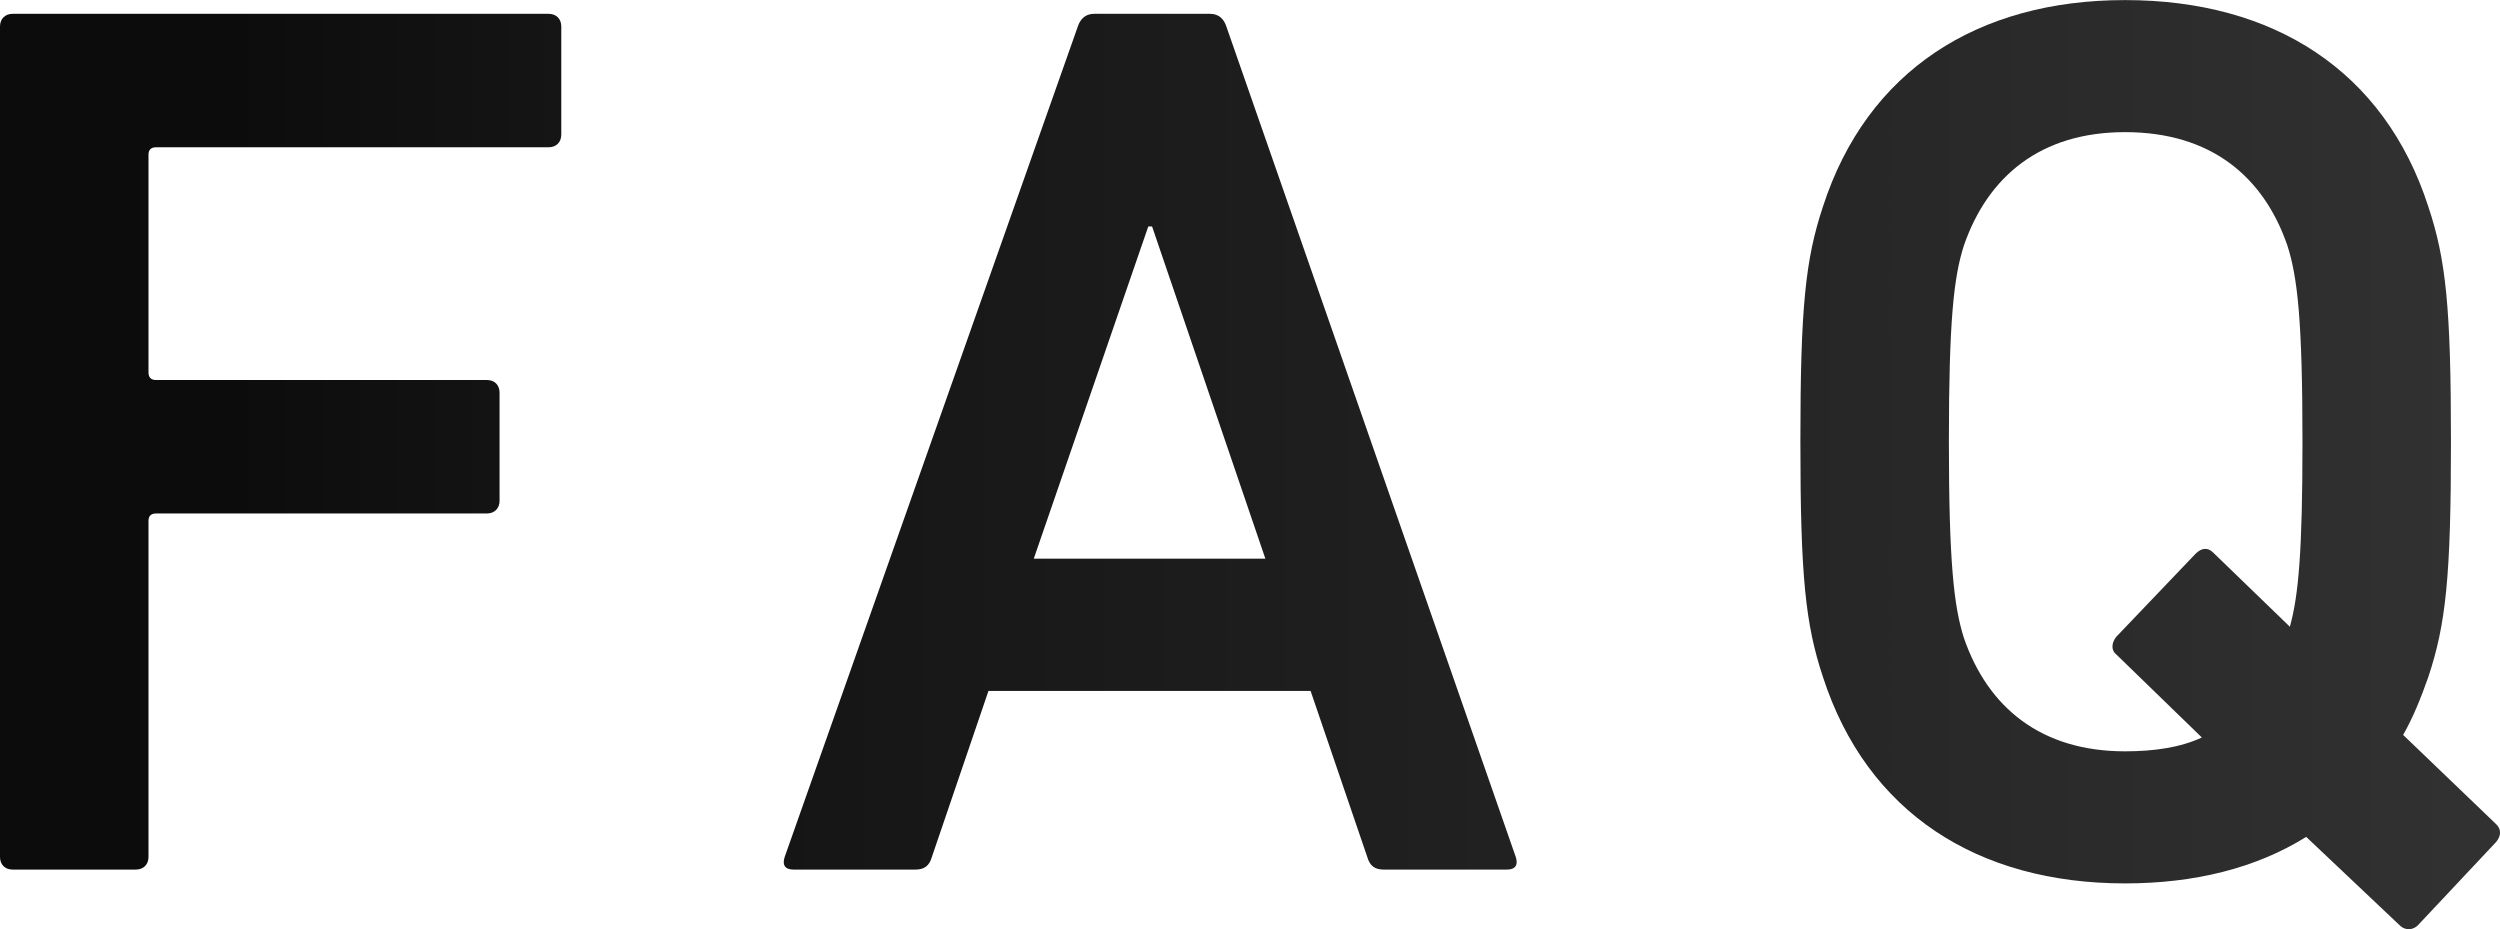
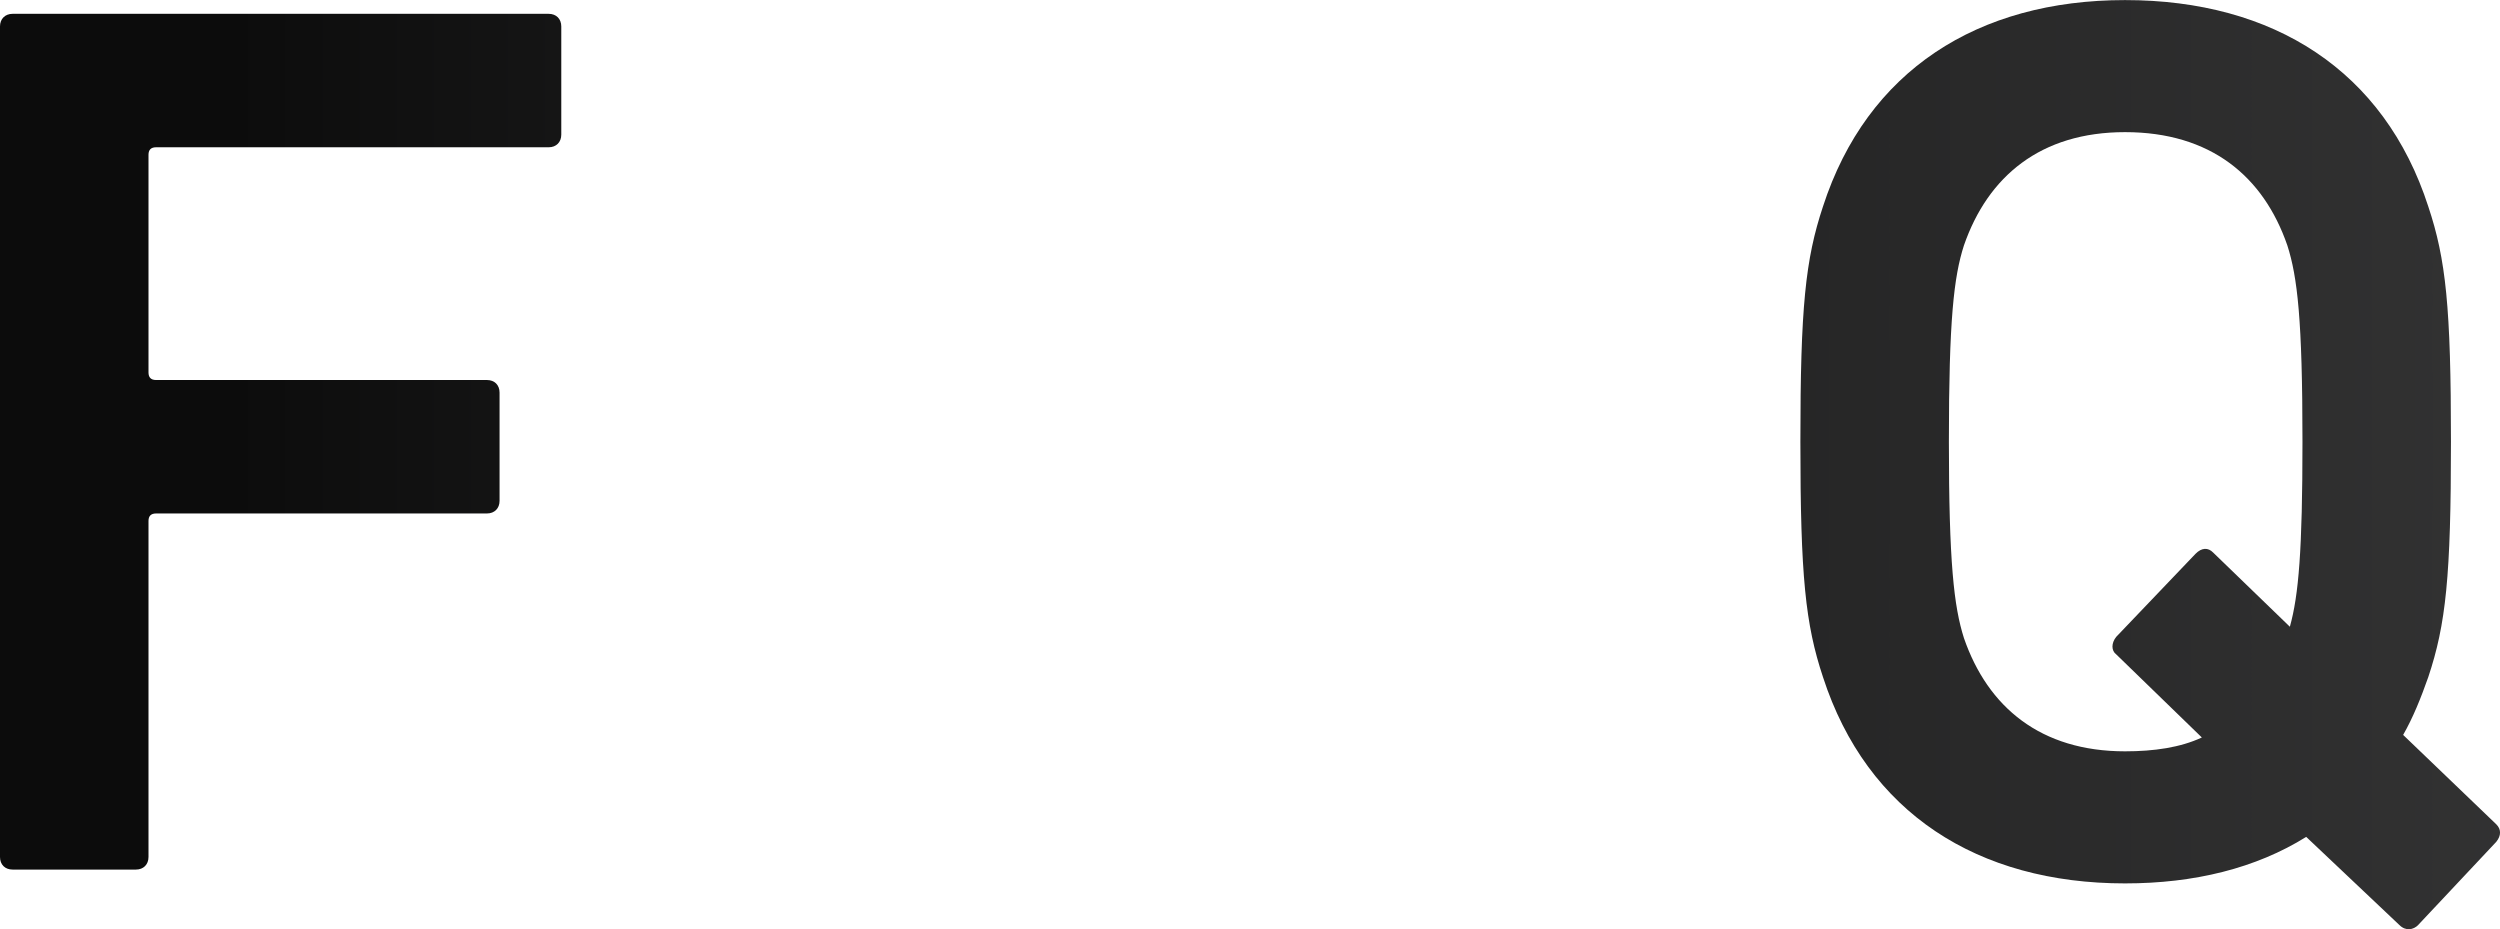
<svg xmlns="http://www.w3.org/2000/svg" xmlns:xlink="http://www.w3.org/1999/xlink" id="_レイヤー_2" data-name="レイヤー 2" viewBox="0 0 30.742 11.426">
  <defs>
    <style>      .cls-1 {        fill: url(#_名称未設定グラデーション_11);      }      .cls-1, .cls-2, .cls-3 {        stroke-width: 0px;      }      .cls-2 {        fill: url(#_名称未設定グラデーション_8-2);      }      .cls-3 {        fill: url(#_名称未設定グラデーション_8);      }    </style>
    <linearGradient id="_名称未設定グラデーション_11" data-name="名称未設定グラデーション 11" x1="2.826" y1="5.431" x2="94.841" y2="5.431" gradientUnits="userSpaceOnUse">
      <stop offset="0" stop-color="#0c0c0c" />
      <stop offset=".615" stop-color="#888889" />
    </linearGradient>
    <linearGradient id="_名称未設定グラデーション_8" data-name="名称未設定グラデーション 8" x1="2.826" y1="5.431" x2="94.841" y2="5.431" gradientUnits="userSpaceOnUse">
      <stop offset="0" stop-color="#0c0c0c" />
      <stop offset="1" stop-color="#888889" />
    </linearGradient>
    <linearGradient id="_名称未設定グラデーション_8-2" data-name="名称未設定グラデーション 8" x1="2.826" y1="5.713" x2="94.841" y2="5.713" xlink:href="#_名称未設定グラデーション_8" />
  </defs>
  <g id="_レイヤー_1-2" data-name="レイヤー 1">
    <g>
      <path class="cls-1" d="M0,.325c0-.092.062-.155.155-.155h6.592c.093,0,.155.062.155.155v1.331c0,.092-.062.155-.155.155H1.919c-.062,0-.093.031-.093.092v2.677c0,.062.031.093.093.093h4.069c.093,0,.155.061.155.155v1.331c0,.092-.062.155-.155.155H1.919c-.062,0-.093.031-.093.092v4.132c0,.093-.062.155-.155.155H.155c-.093,0-.155-.061-.155-.155V.325Z" />
-       <path class="cls-3" d="M13.254.325c.031-.092.093-.155.201-.155h1.424c.108,0,.17.062.201.155l3.559,10.213c.031.093,0,.155-.108.155h-1.517c-.108,0-.17-.046-.201-.155l-.697-2.042h-3.961l-.696,2.042c-.031.109-.093.155-.201.155h-1.501c-.108,0-.139-.061-.108-.155L13.254.325ZM15.56,6.87l-1.393-4.085h-.047l-1.408,4.085h2.847Z" />
      <path class="cls-2" d="M29.737,11.374c-.062.062-.155.078-.233,0l-1.145-1.083c-.619.386-1.377.572-2.228.572-1.81,0-3.172-.867-3.714-2.537-.216-.65-.278-1.238-.278-2.894s.062-2.243.278-2.893c.542-1.671,1.903-2.538,3.714-2.538,1.826,0,3.188.867,3.729,2.538.217.65.279,1.237.279,2.893s-.062,2.244-.279,2.894c-.093.263-.186.495-.309.711l1.145,1.099c.062.061.062.139,0,.216l-.959,1.021ZM27.075,9.068l-1.052-1.021c-.062-.046-.062-.139,0-.216l.975-1.021c.077-.078.155-.078.216-.016l.944.913c.108-.386.155-.944.155-2.275,0-1.501-.062-2.027-.186-2.414-.294-.851-.944-1.393-1.996-1.393-1.037,0-1.686.542-1.981,1.393-.124.386-.185.913-.185,2.414,0,1.486.062,2.027.185,2.414.294.851.944,1.393,1.981,1.393.356,0,.681-.047.944-.17Z" />
    </g>
  </g>
</svg>